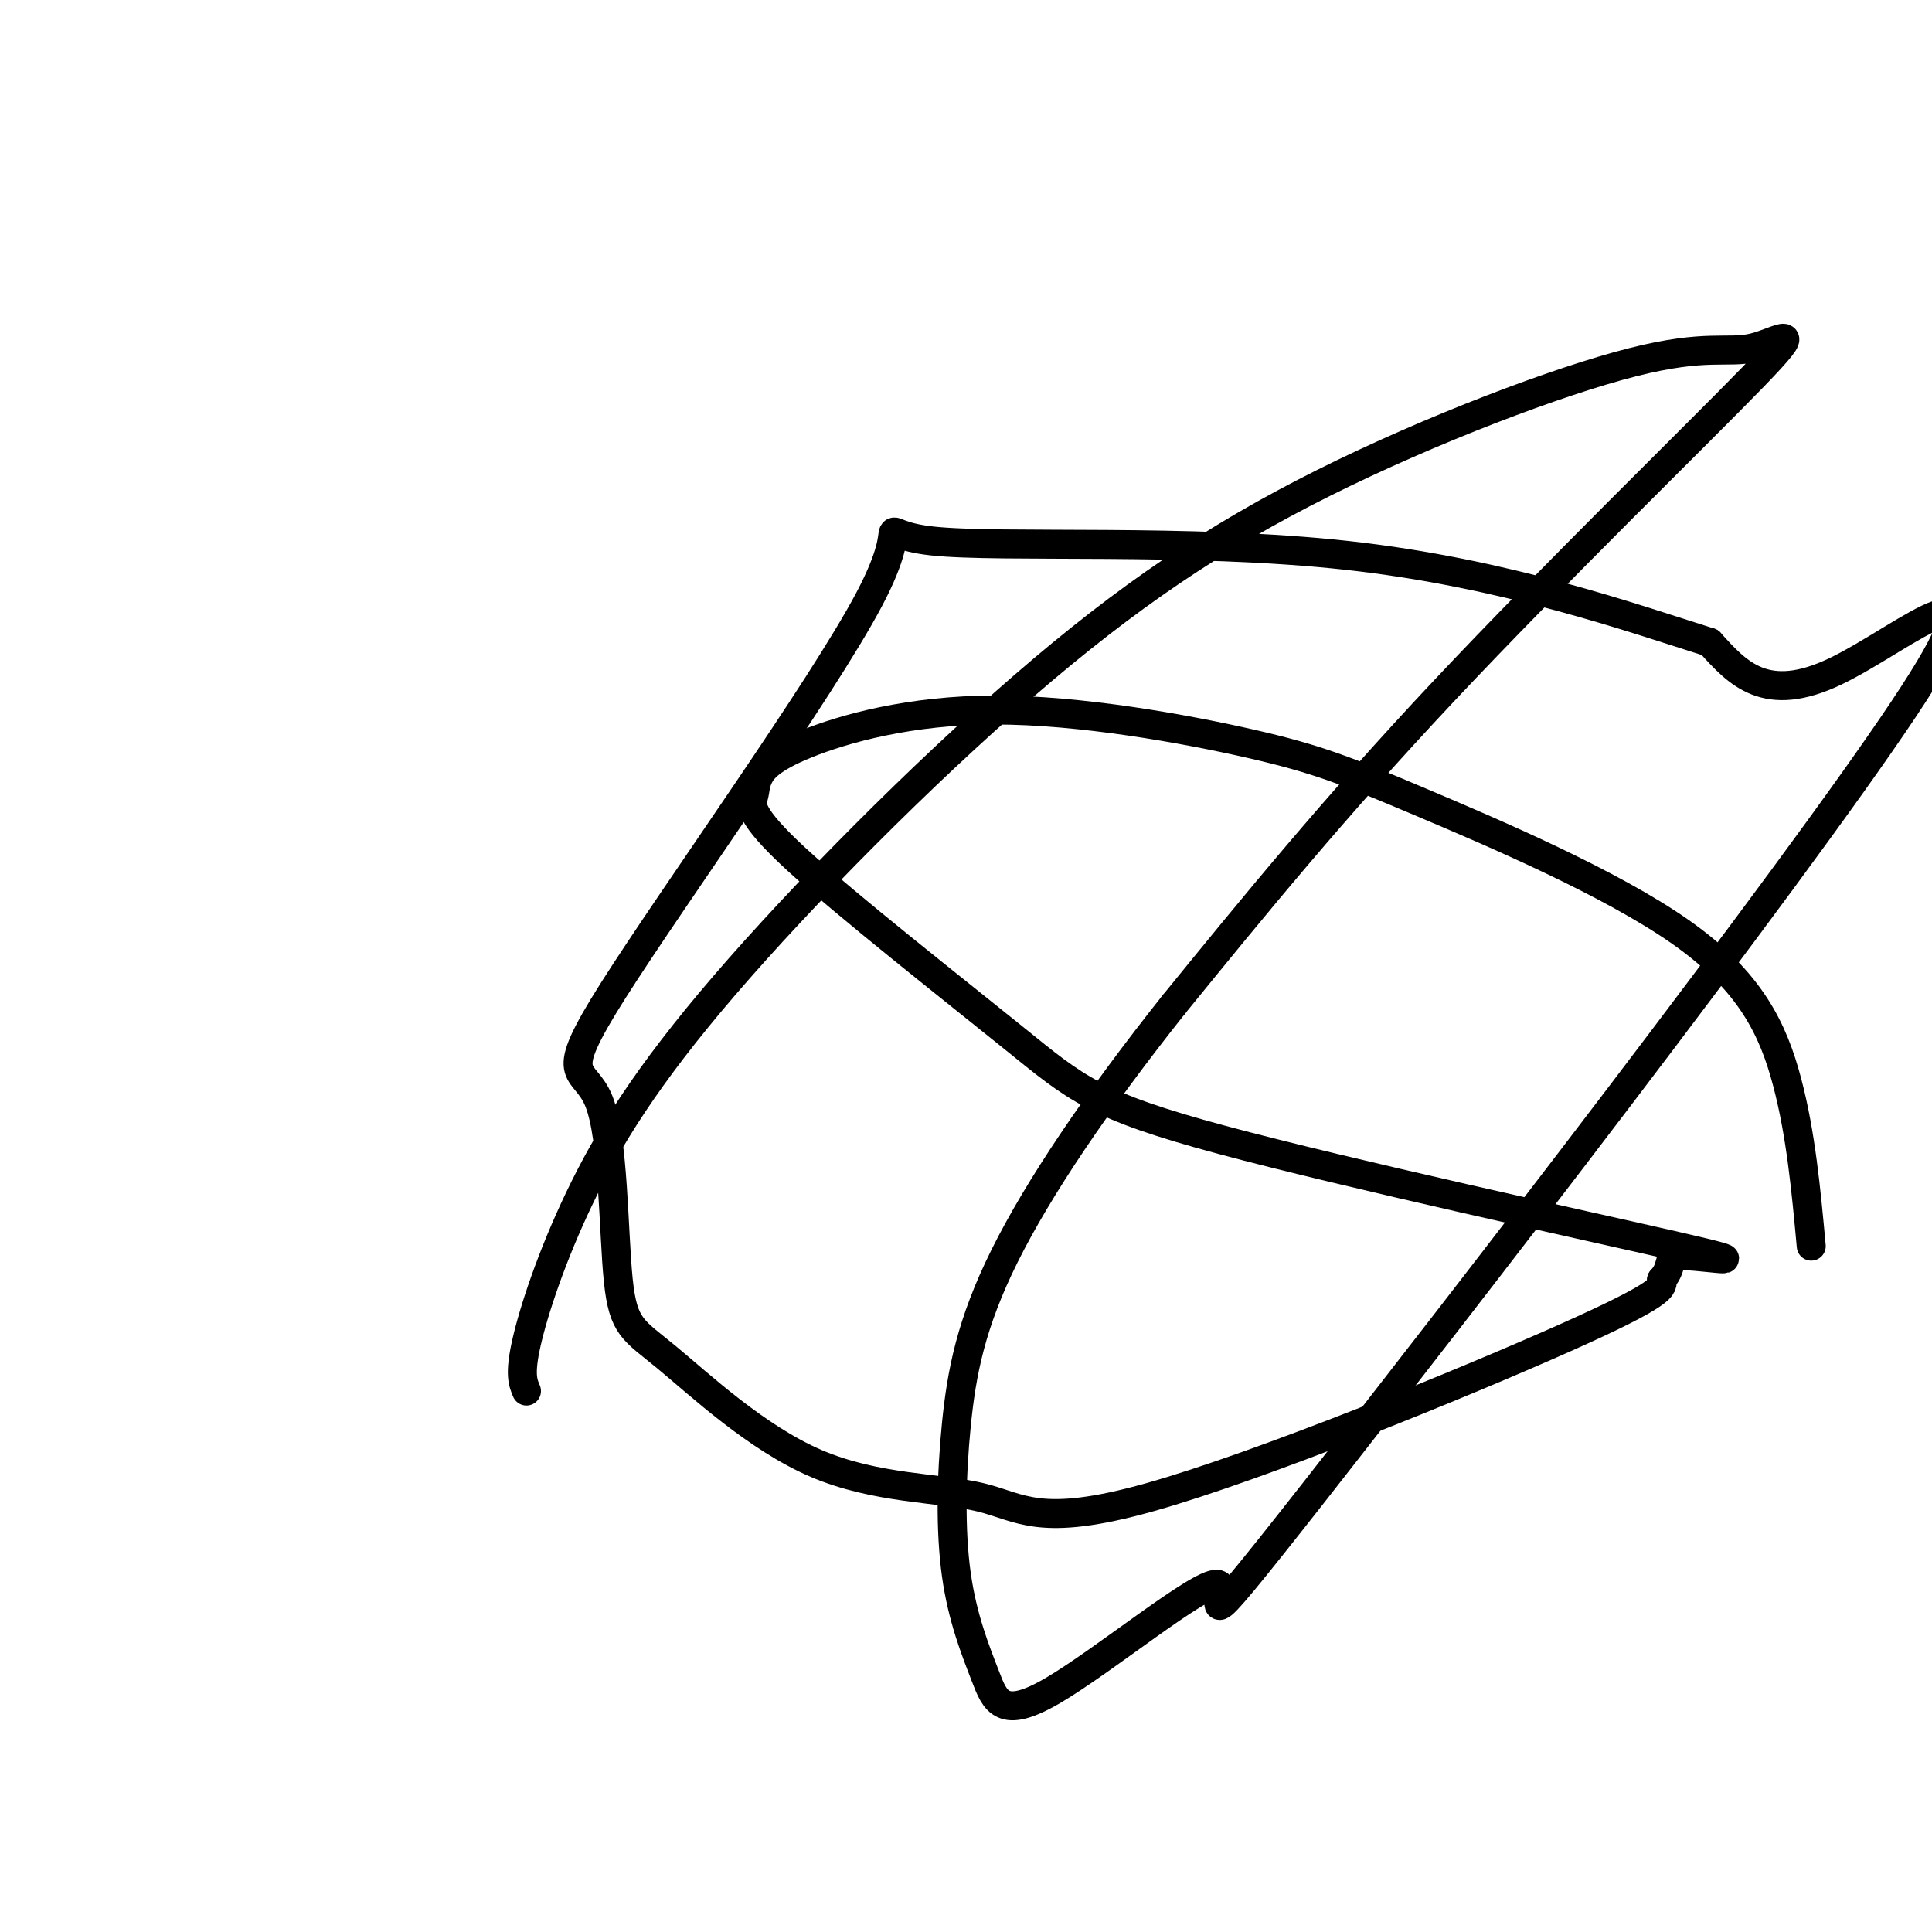
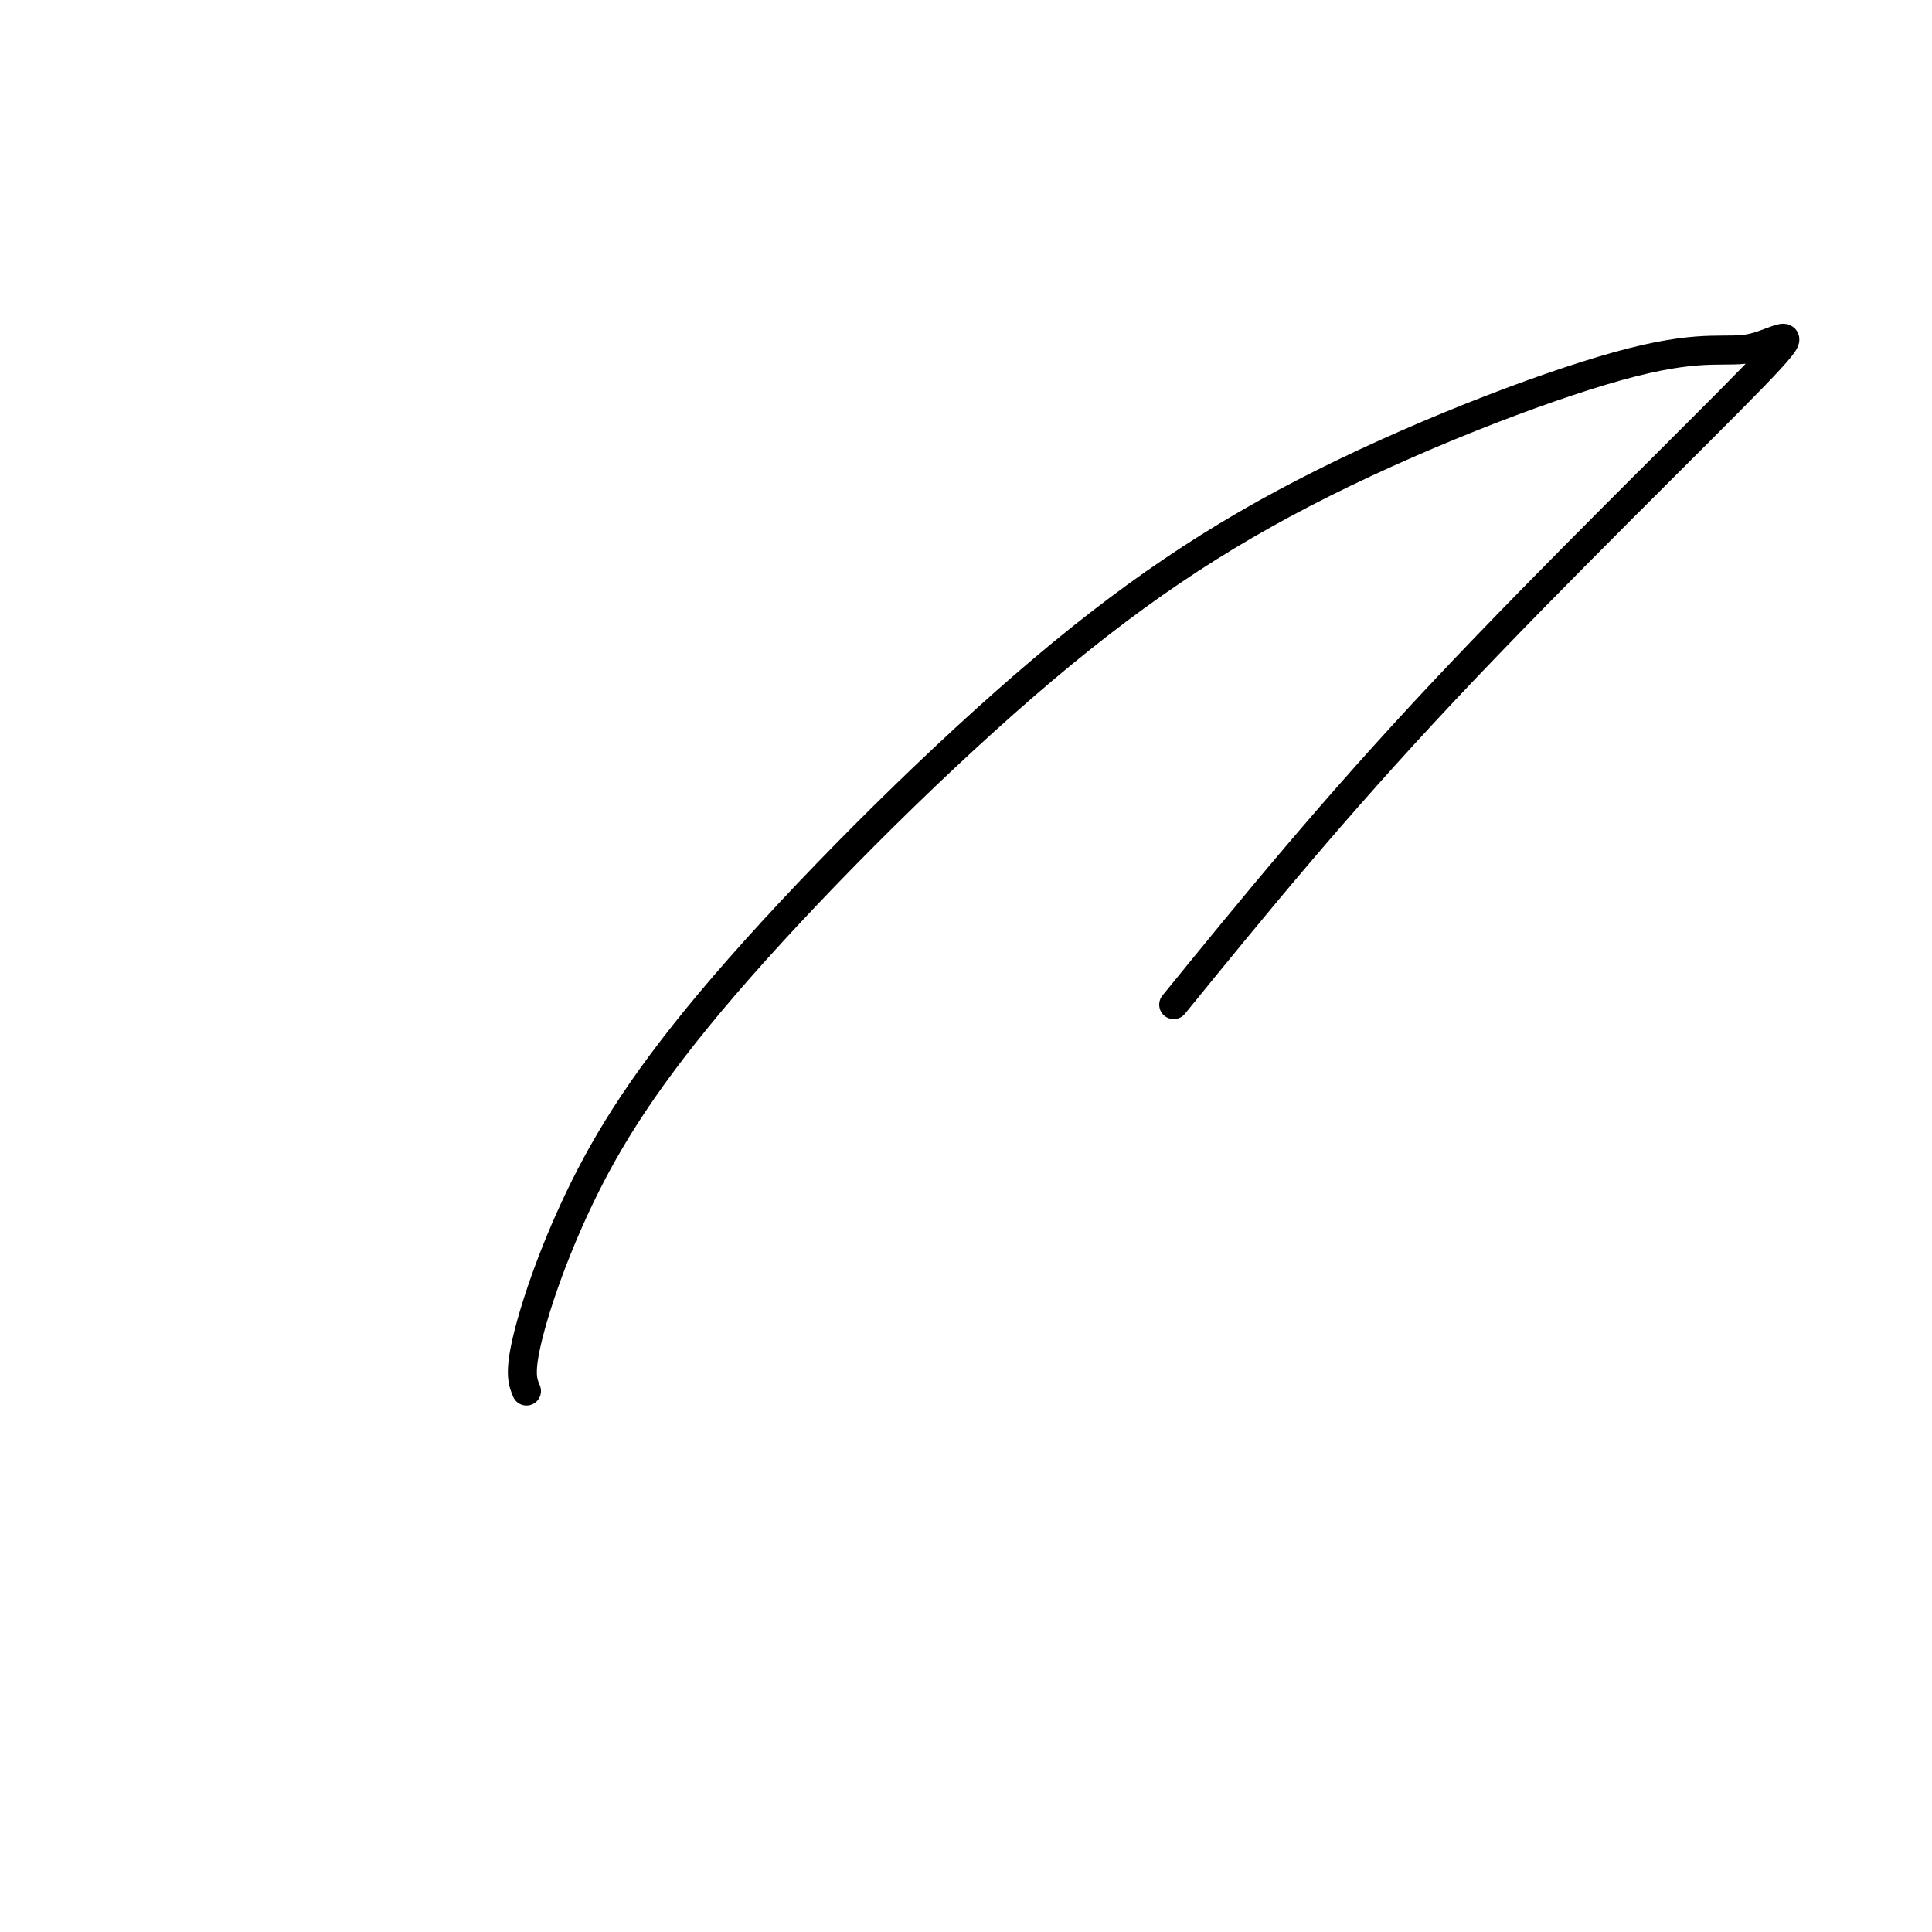
<svg xmlns="http://www.w3.org/2000/svg" viewBox="0 0 400 400" version="1.1">
  <g fill="none" stroke="#000000" stroke-width="6" stroke-linecap="round" stroke-linejoin="round">
    <path d="M109,288c-0.738,-1.737 -1.477,-3.474 0,-10c1.477,-6.526 5.169,-17.840 11,-30c5.831,-12.160 13.800,-25.166 30,-44c16.200,-18.834 40.631,-43.496 62,-62c21.369,-18.504 39.678,-30.850 62,-42c22.322,-11.150 48.658,-21.104 64,-25c15.342,-3.896 19.690,-1.735 25,-3c5.310,-1.265 11.584,-5.956 0,6c-11.584,11.956 -41.024,40.559 -64,65c-22.976,24.441 -39.488,44.721 -56,65" />
-     <path d="M243,208c-16.005,20.134 -28.018,37.970 -35,52c-6.982,14.030 -8.931,24.255 -10,35c-1.069,10.745 -1.256,22.011 0,31c1.256,8.989 3.957,15.701 6,21c2.043,5.299 3.430,9.186 14,3c10.570,-6.186 30.324,-22.445 34,-22c3.676,0.445 -8.726,17.593 20,-19c28.726,-36.593 98.580,-126.929 122,-162c23.420,-35.071 0.406,-14.877 -14,-8c-14.406,6.877 -20.203,0.439 -26,-6" />
-     <path d="M354,133c-15.775,-4.965 -42.213,-14.377 -75,-18c-32.787,-3.623 -71.924,-1.458 -86,-3c-14.076,-1.542 -3.092,-6.790 -13,12c-9.908,18.790 -40.710,61.617 -53,81c-12.290,19.383 -6.070,15.323 -3,23c3.070,7.677 2.990,27.093 4,37c1.010,9.907 3.108,10.307 10,16c6.892,5.693 18.576,16.680 31,22c12.424,5.320 25.588,4.972 34,7c8.412,2.028 12.072,6.431 35,0c22.928,-6.431 65.122,-23.694 86,-33c20.878,-9.306 20.439,-10.653 20,-12" />
-     <path d="M344,265c2.957,-3.173 0.349,-5.106 5,-5c4.651,0.106 16.560,2.251 -2,-2c-18.560,-4.251 -67.589,-14.897 -94,-22c-26.411,-7.103 -30.204,-10.664 -43,-21c-12.796,-10.336 -34.594,-27.449 -45,-37c-10.406,-9.551 -9.419,-11.541 -9,-13c0.419,-1.459 0.269,-2.388 1,-4c0.731,-1.612 2.342,-3.906 10,-7c7.658,-3.094 21.364,-6.986 39,-7c17.636,-0.014 39.204,3.850 53,7c13.796,3.150 19.822,5.587 35,12c15.178,6.413 39.510,16.804 54,27c14.490,10.196 19.140,20.199 22,31c2.860,10.801 3.930,22.401 5,34" />
  </g>
</svg>